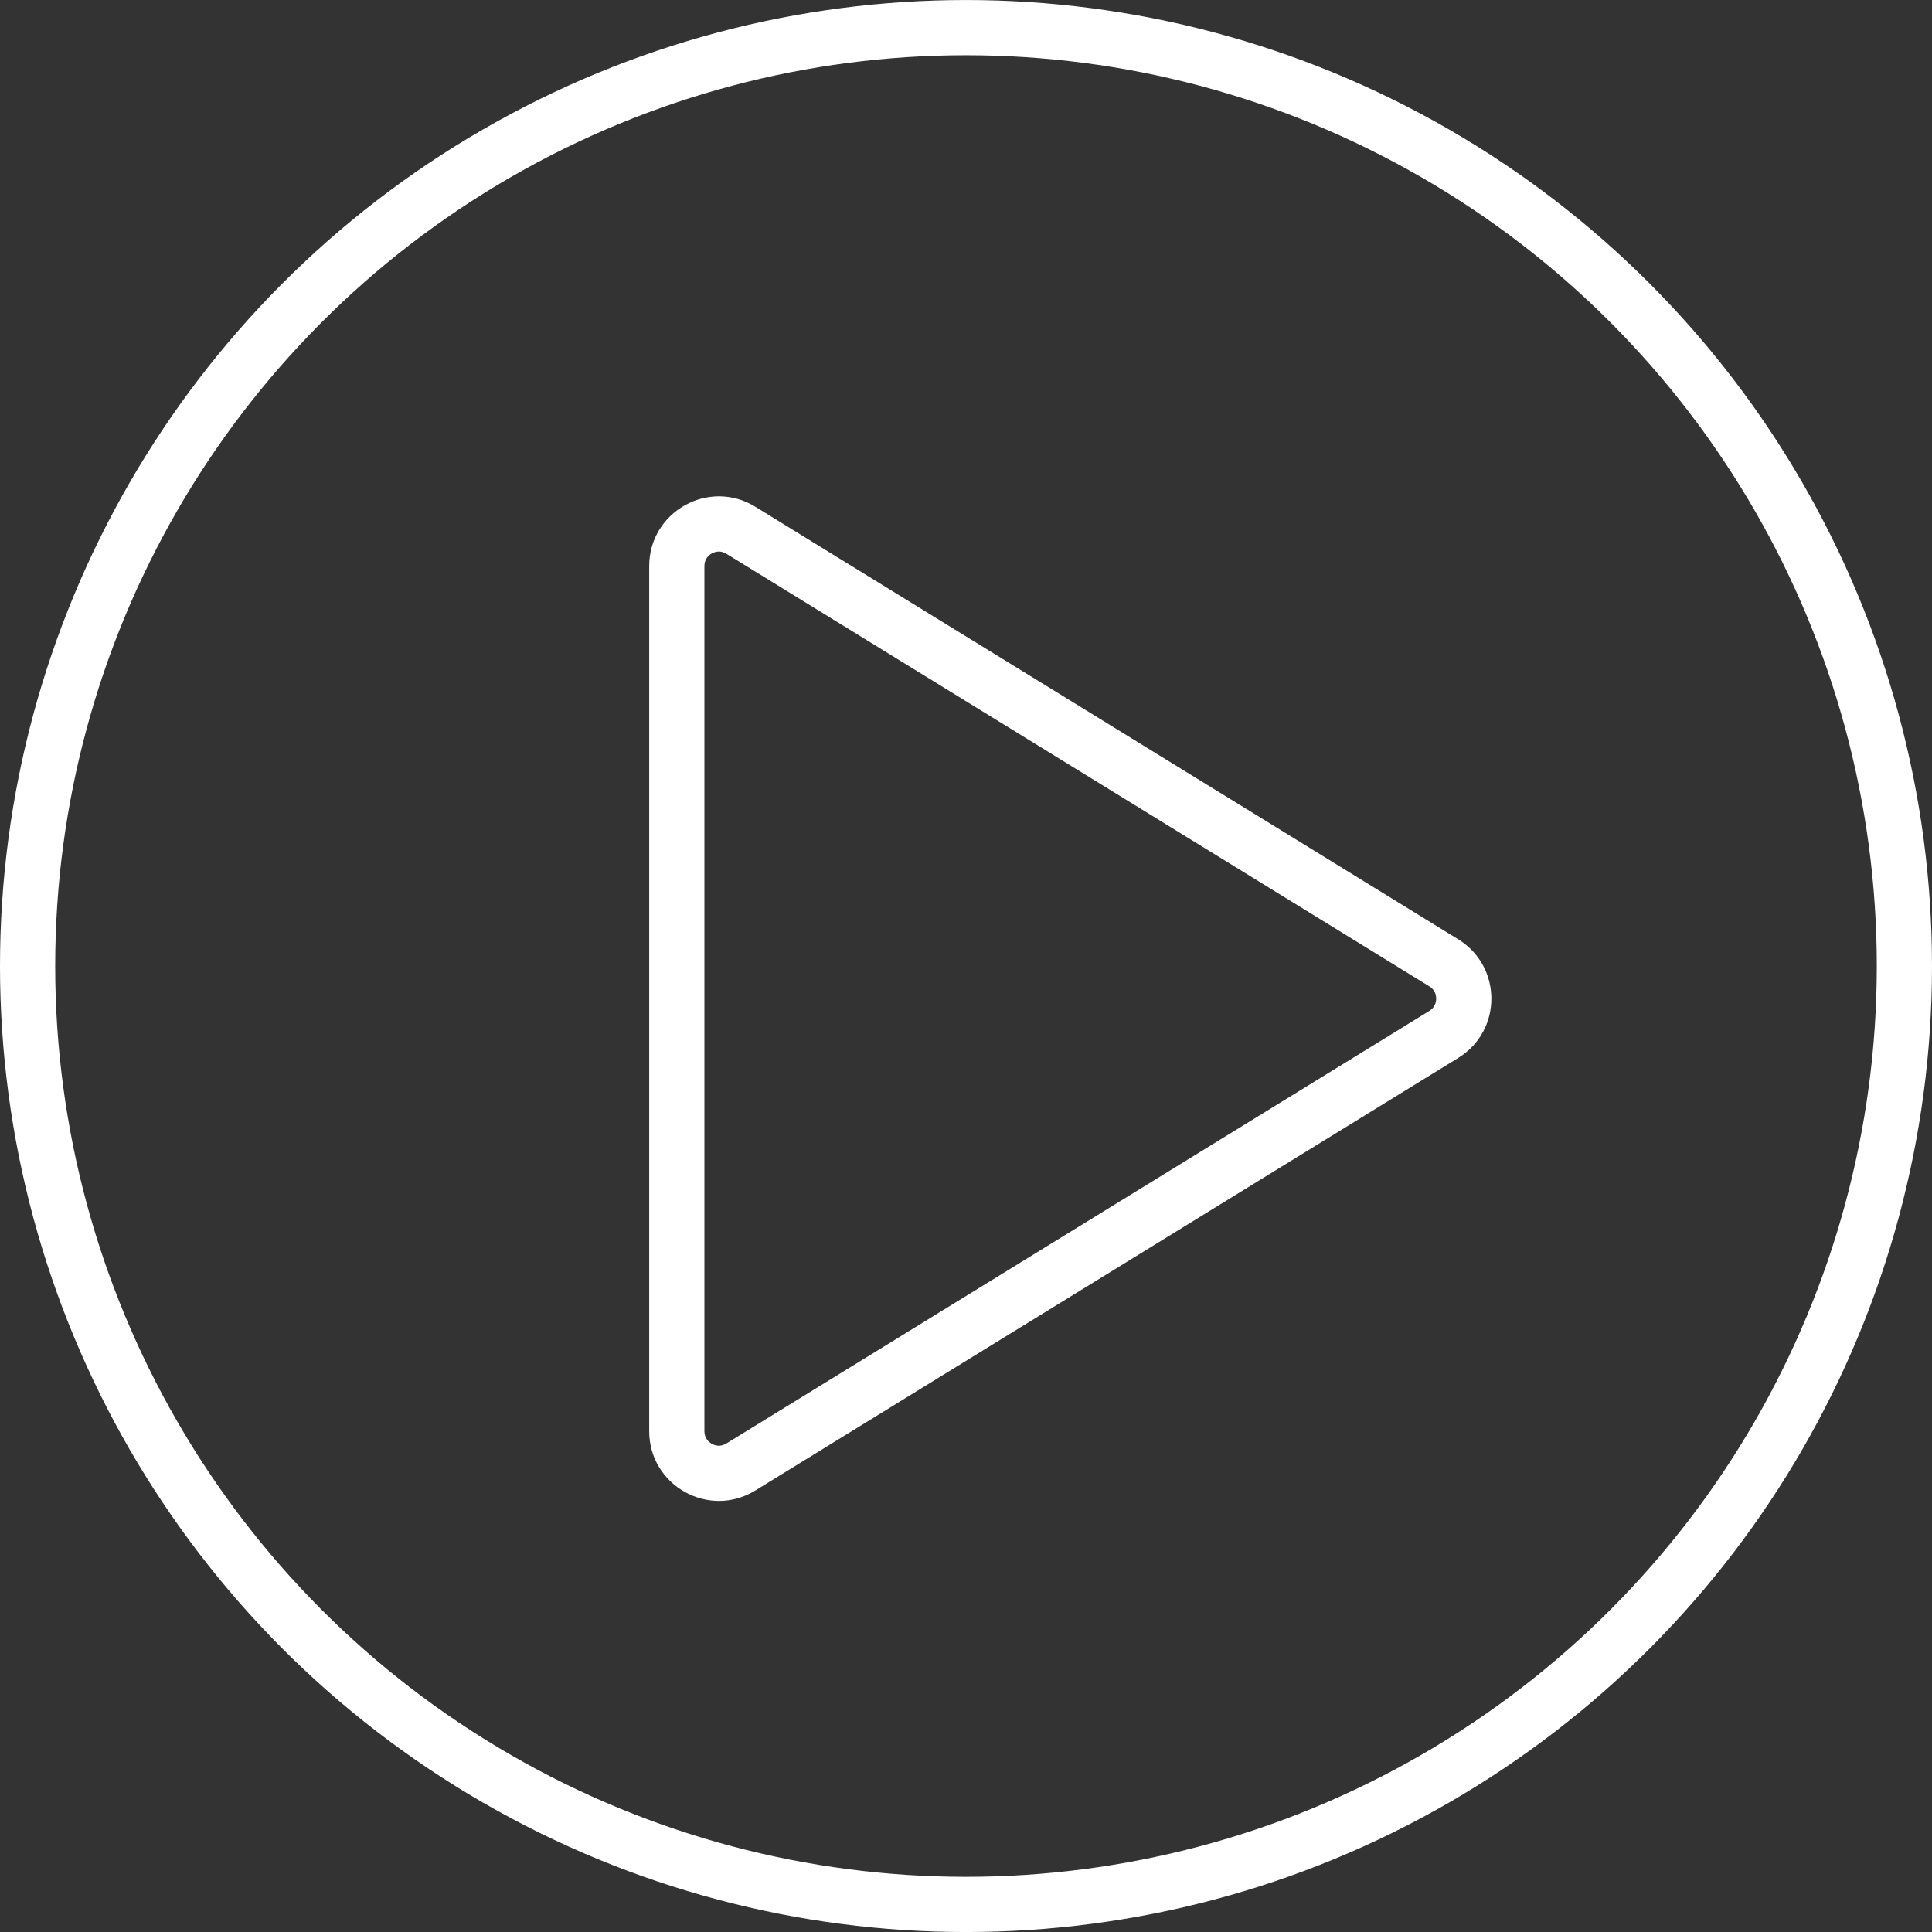
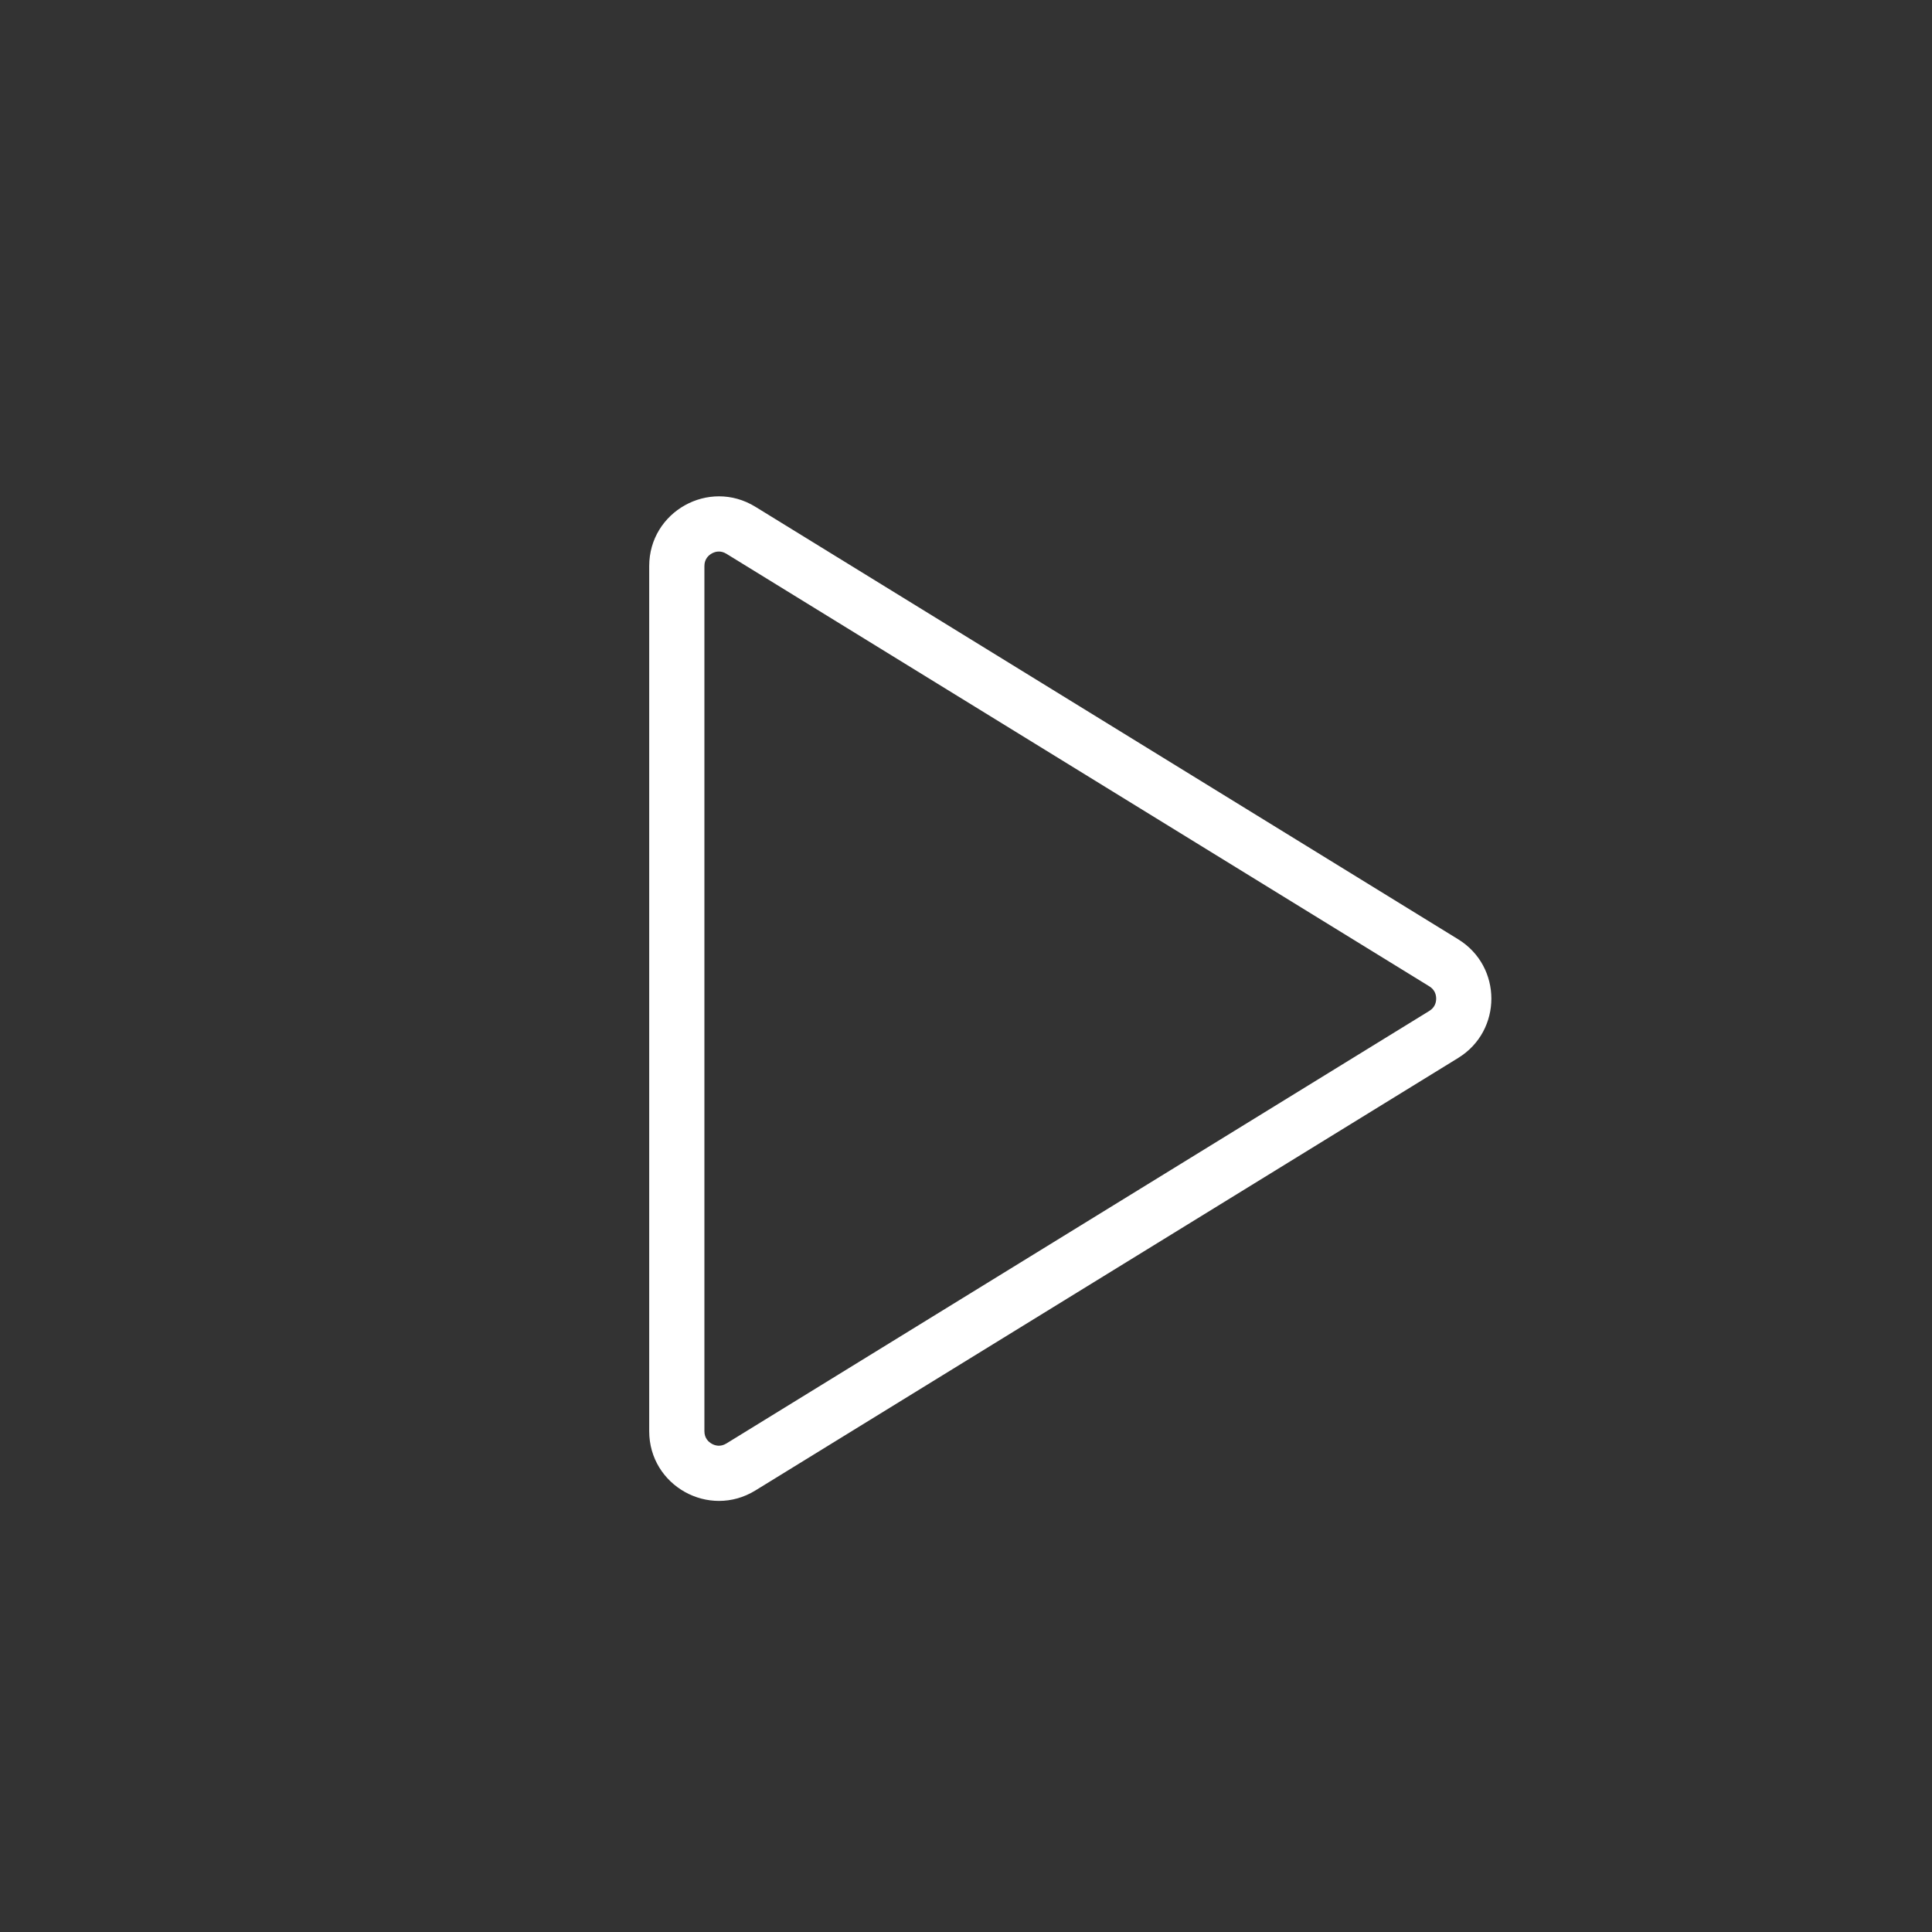
<svg xmlns="http://www.w3.org/2000/svg" width="70" height="70" viewBox="0 0 70 70">
  <rect x="0" y="0" width="70" height="70" fill="#333333" stroke="none" />
  <g id="play_icon" transform="translate(-0.155 0.76)">
    <g id="Ellipse_249" data-name="Ellipse 249" transform="translate(0.155 -0.759)" fill="none" stroke="#fff" stroke-width="2">
-       <circle cx="35" cy="35" r="35" stroke="none" />
-       <circle cx="35" cy="35" r="34" fill="none" />
-     </g>
+       </g>
    <g id="Path_2970" data-name="Path 2970" transform="translate(54.19 17.223) rotate(90)" fill="none">
-       <path d="M16.05,1.2a2.523,2.523,0,0,1,4.3,0L36.02,26.667a2.523,2.523,0,0,1-2.149,3.846H2.527A2.523,2.523,0,0,1,.378,26.667Z" stroke="none" />
      <path d="M 18.199 2 C 18.066 2 17.88 2.043 17.753 2.249 L 2.082 27.715 C 1.949 27.932 2.002 28.123 2.07 28.245 C 2.139 28.367 2.274 28.513 2.527 28.513 L 33.871 28.513 C 34.124 28.513 34.259 28.367 34.328 28.245 C 34.396 28.123 34.449 27.932 34.316 27.715 L 18.645 2.249 C 18.518 2.043 18.332 2 18.199 2 M 18.199 -1.9073486328125e-06 C 19.027 -1.9073486328125e-06 19.855 0.4 20.348 1.201 L 36.02 26.667 C 37.054 28.349 35.845 30.513 33.871 30.513 L 2.527 30.513 C 0.553 30.513 -0.656 28.349 0.378 26.667 L 16.05 1.201 C 16.543 0.4 17.371 -1.9073486328125e-06 18.199 -1.9073486328125e-06 Z" stroke="none" fill="#fff" />
    </g>
  </g>
</svg>